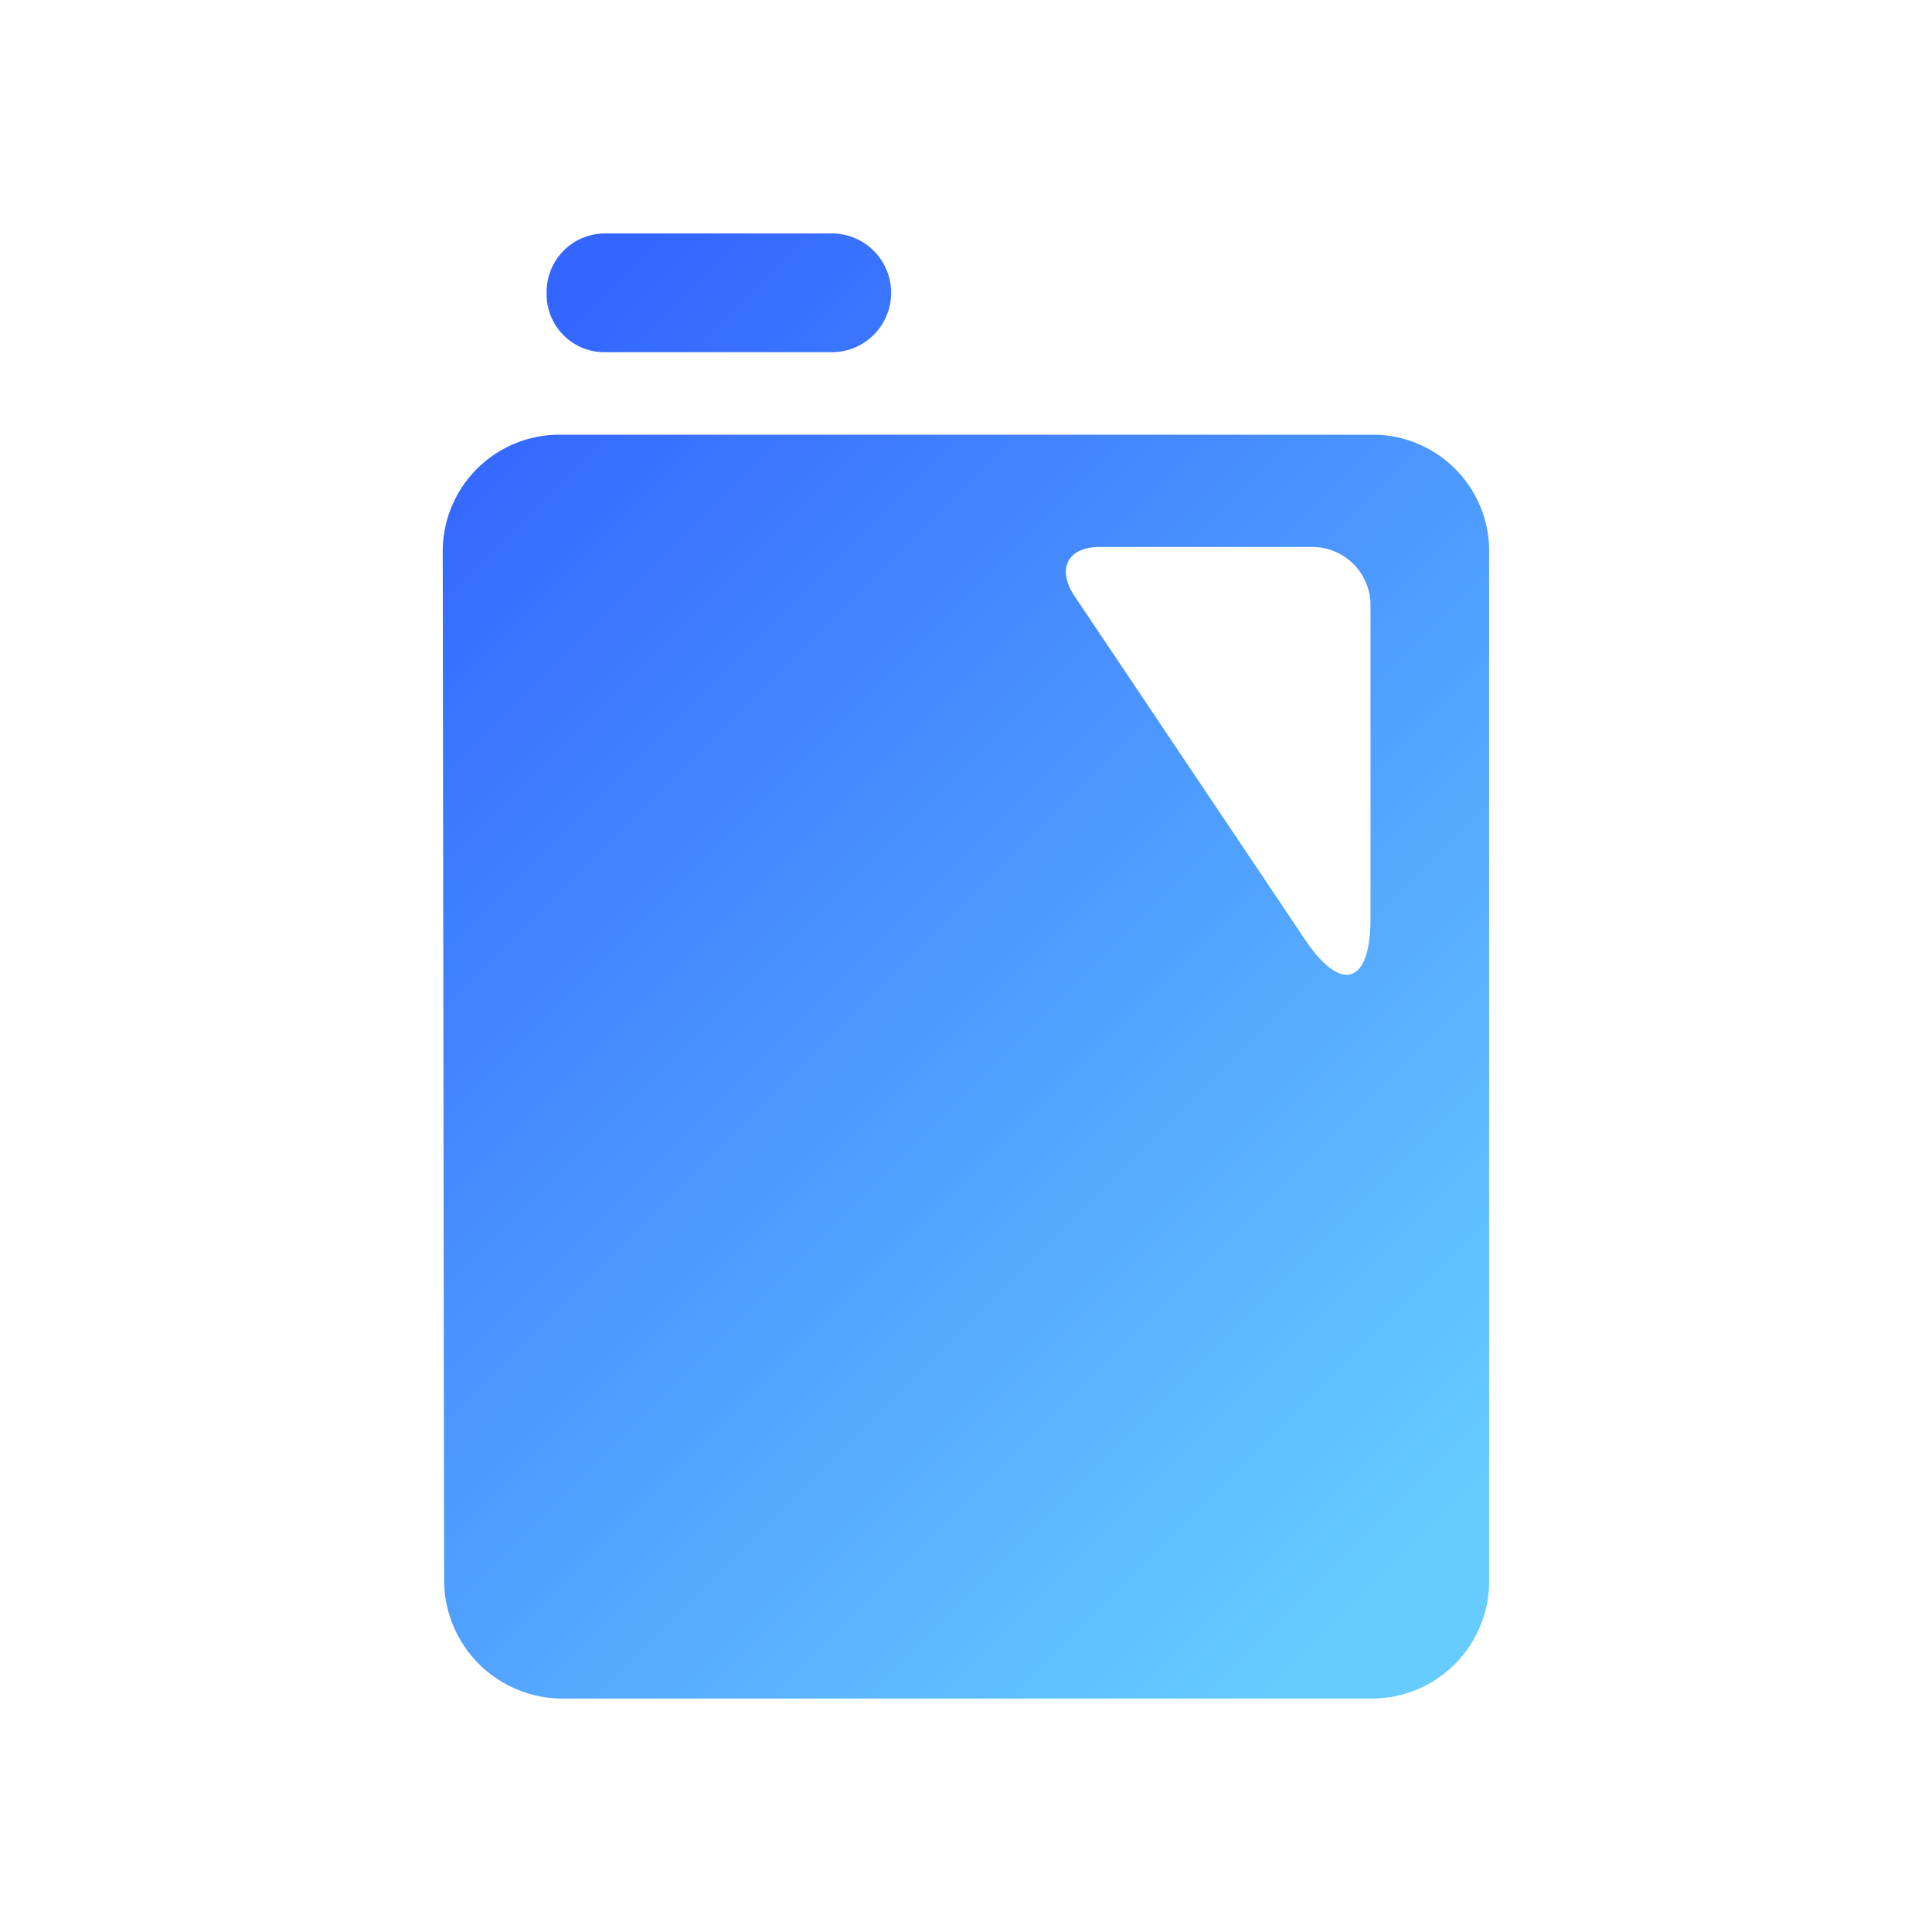
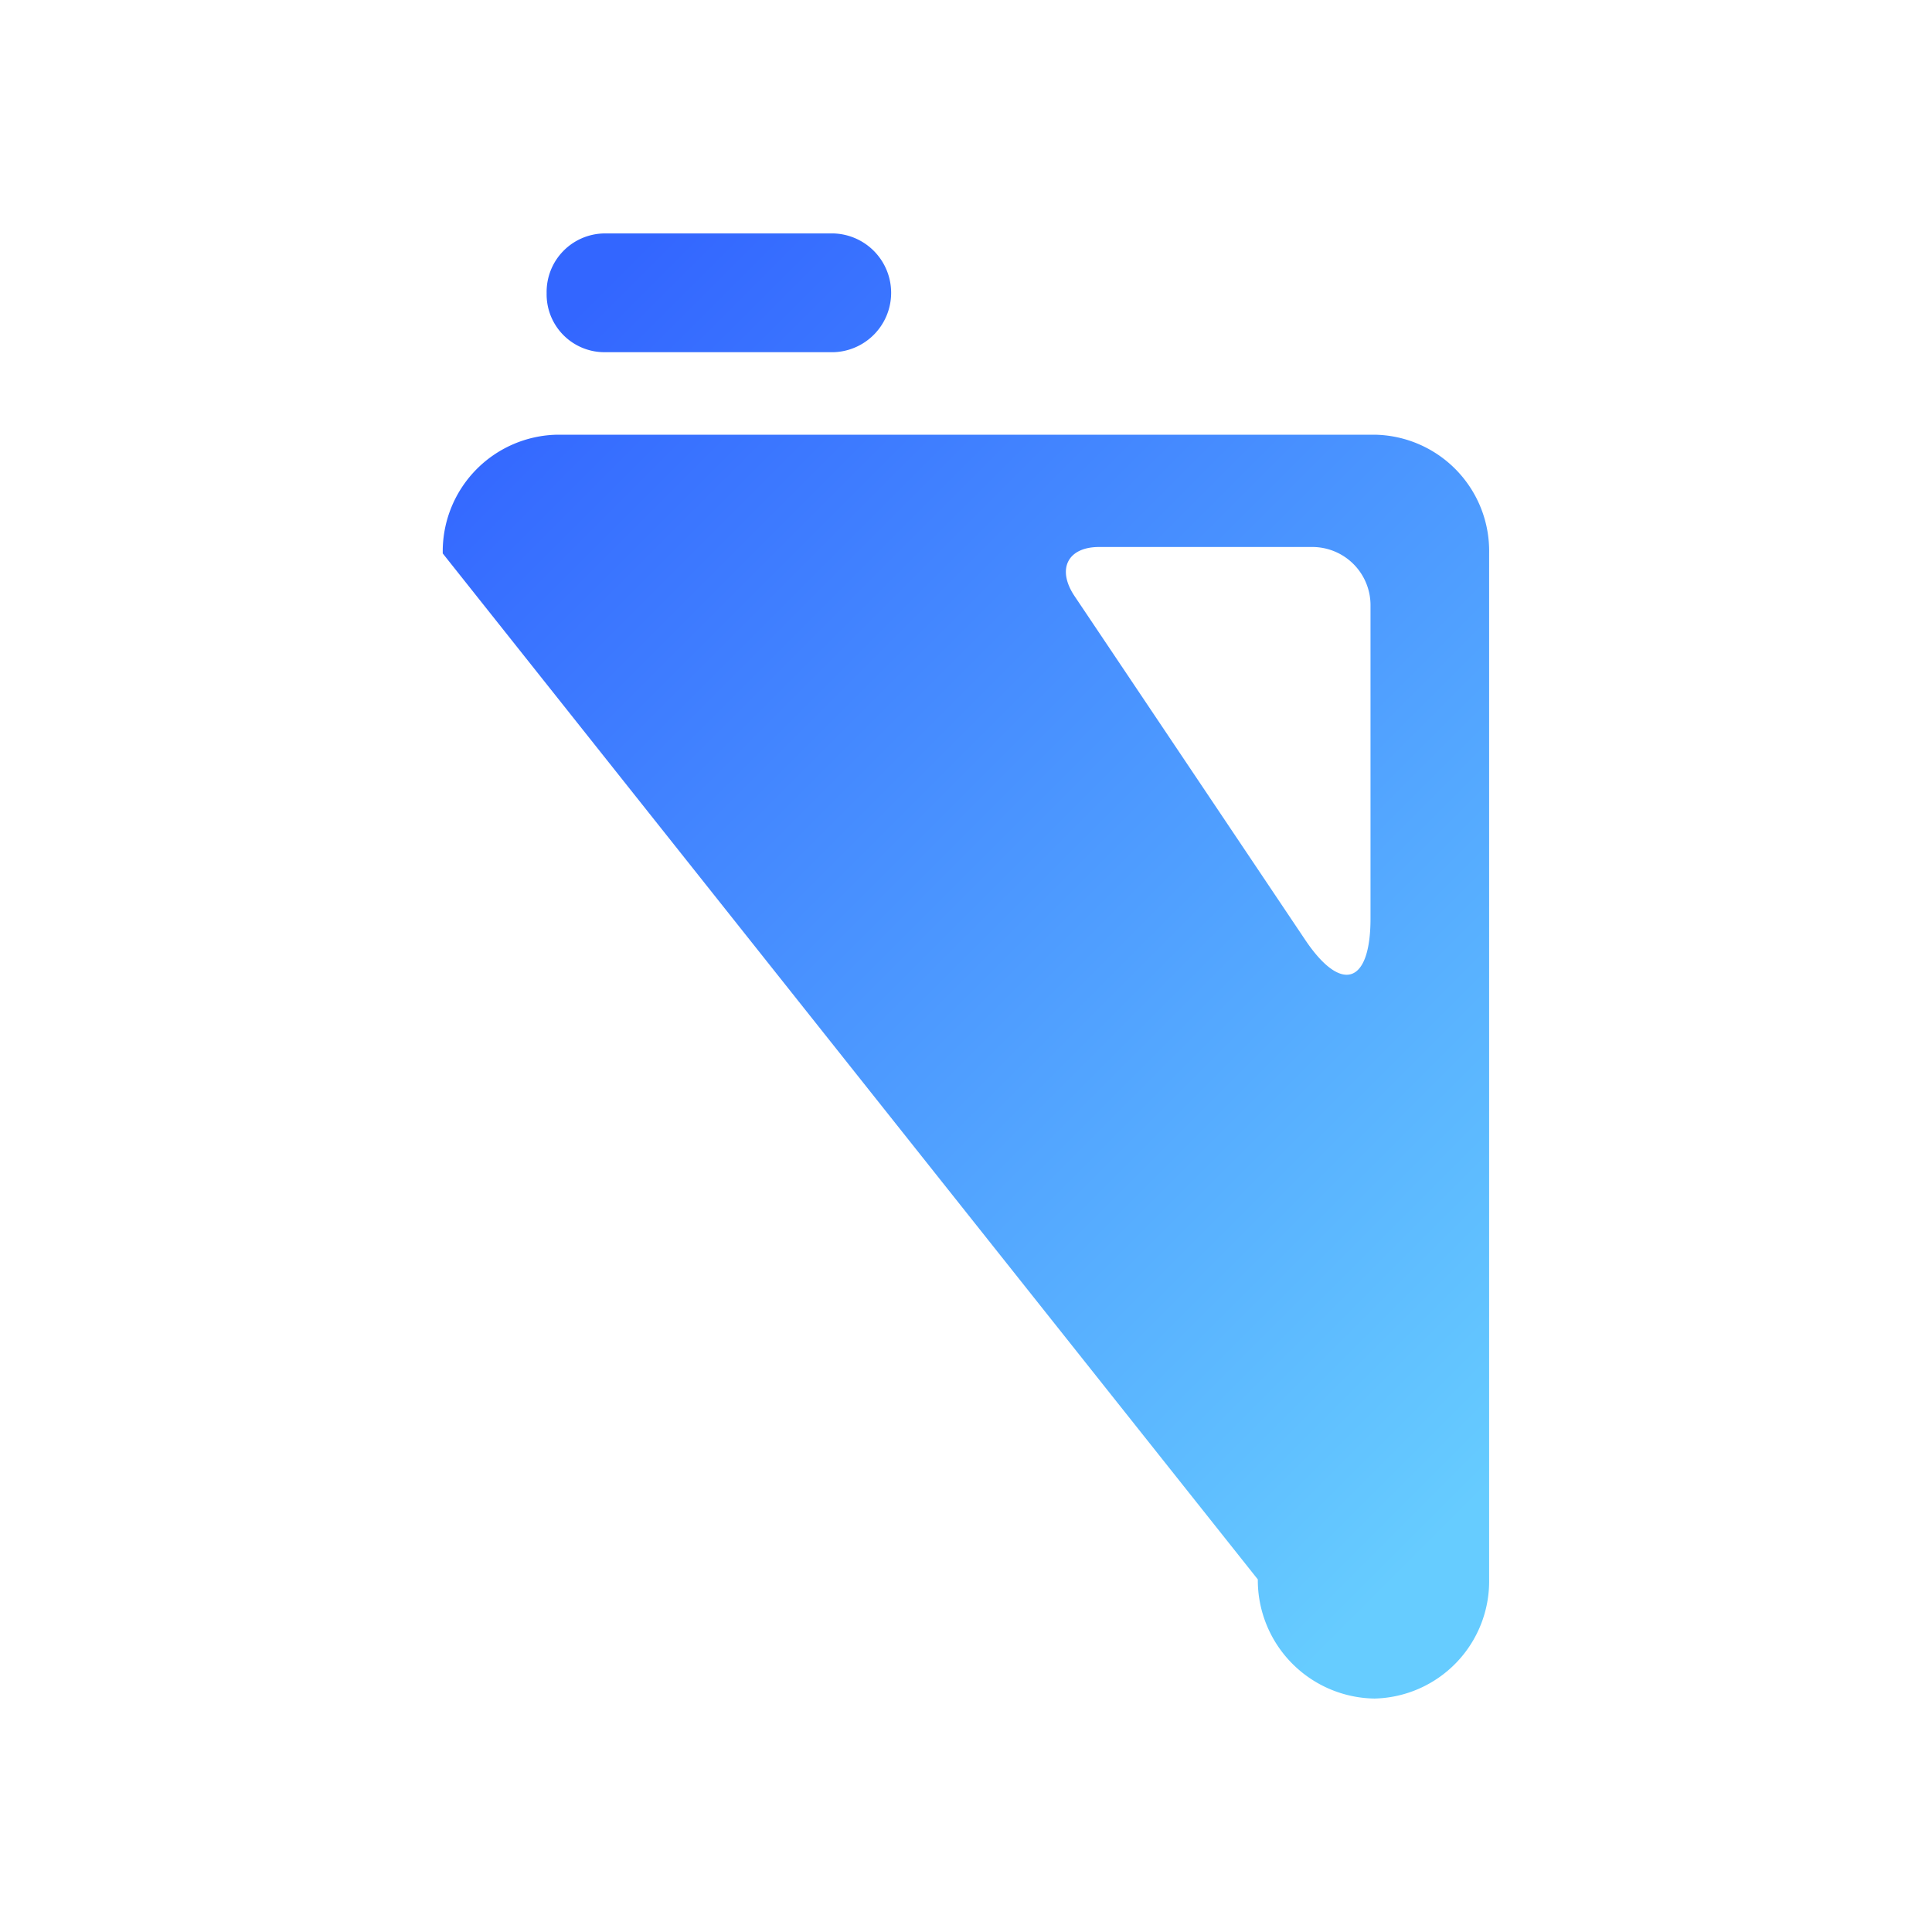
<svg xmlns="http://www.w3.org/2000/svg" width="48" height="48" viewBox="0 0 48 48">
  <defs>
    <style>
      .cls-1 {
        fill-rule: evenodd;
        fill: url(#linear-gradient);
      }
    </style>
    <linearGradient id="linear-gradient" x1="322" y1="3160" x2="348" y2="3186" gradientUnits="userSpaceOnUse">
      <stop offset="0" stop-color="#36f" />
      <stop offset="1" stop-color="#6cf" />
    </linearGradient>
  </defs>
-   <path id="定期保养" class="cls-1" d="M345.15,3191.2H324.934a2.943,2.943,0,0,1-2.9-2.96L322,3162.75a2.9,2.9,0,0,1,2.849-2.95H345.14a2.891,2.891,0,0,1,2.857,2.95v25.49A2.915,2.915,0,0,1,345.15,3191.2Zm-0.1-27.14a1.447,1.447,0,0,0-1.422-1.47h-5.322c-0.781,0-1.058.55-.609,1.22l5.73,8.54c0.9,1.34,1.623,1.1,1.623-.53v-7.76Zm-13.332-6.31h-5.725a1.437,1.437,0,0,1-1.412-1.47,1.453,1.453,0,0,1,1.412-1.48h5.725A1.476,1.476,0,0,1,331.719,3157.75Z" transform="translate(-311 -3149)" />
+   <path id="定期保养" class="cls-1" d="M345.15,3191.2a2.943,2.943,0,0,1-2.9-2.96L322,3162.75a2.9,2.9,0,0,1,2.849-2.95H345.14a2.891,2.891,0,0,1,2.857,2.95v25.49A2.915,2.915,0,0,1,345.15,3191.2Zm-0.1-27.14a1.447,1.447,0,0,0-1.422-1.47h-5.322c-0.781,0-1.058.55-.609,1.22l5.73,8.54c0.9,1.34,1.623,1.1,1.623-.53v-7.76Zm-13.332-6.31h-5.725a1.437,1.437,0,0,1-1.412-1.47,1.453,1.453,0,0,1,1.412-1.48h5.725A1.476,1.476,0,0,1,331.719,3157.75Z" transform="translate(-311 -3149)" />
</svg>